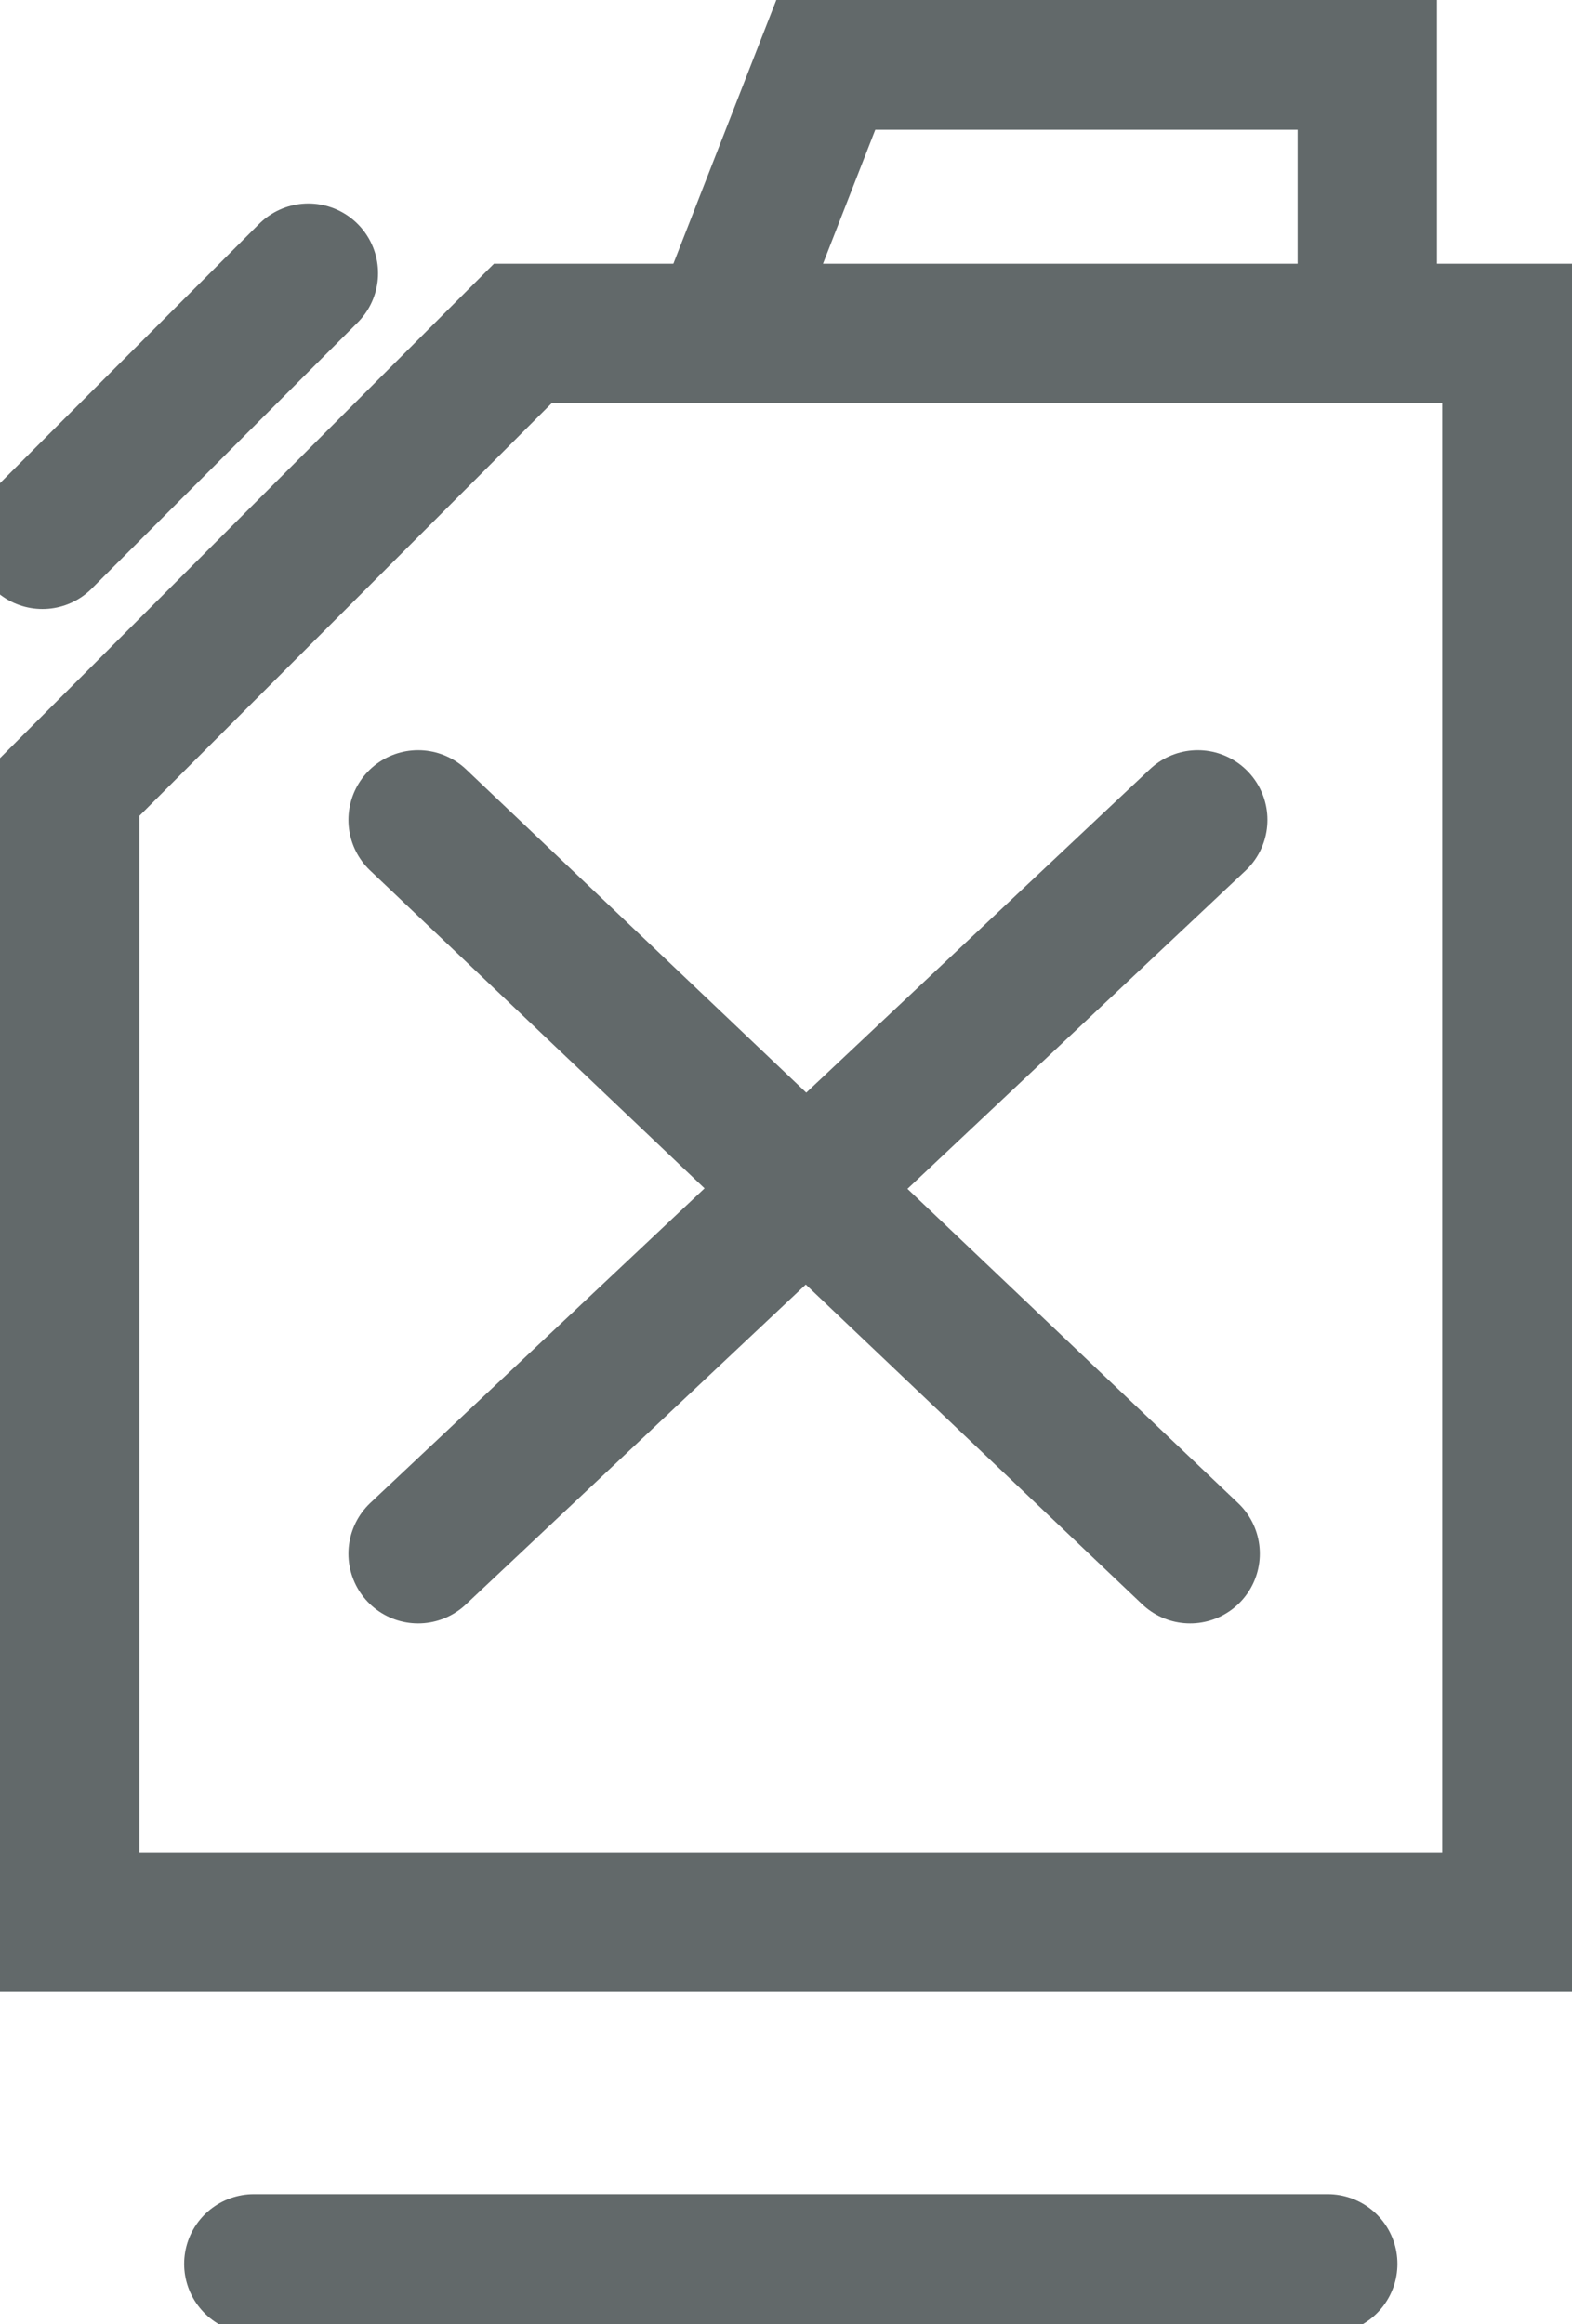
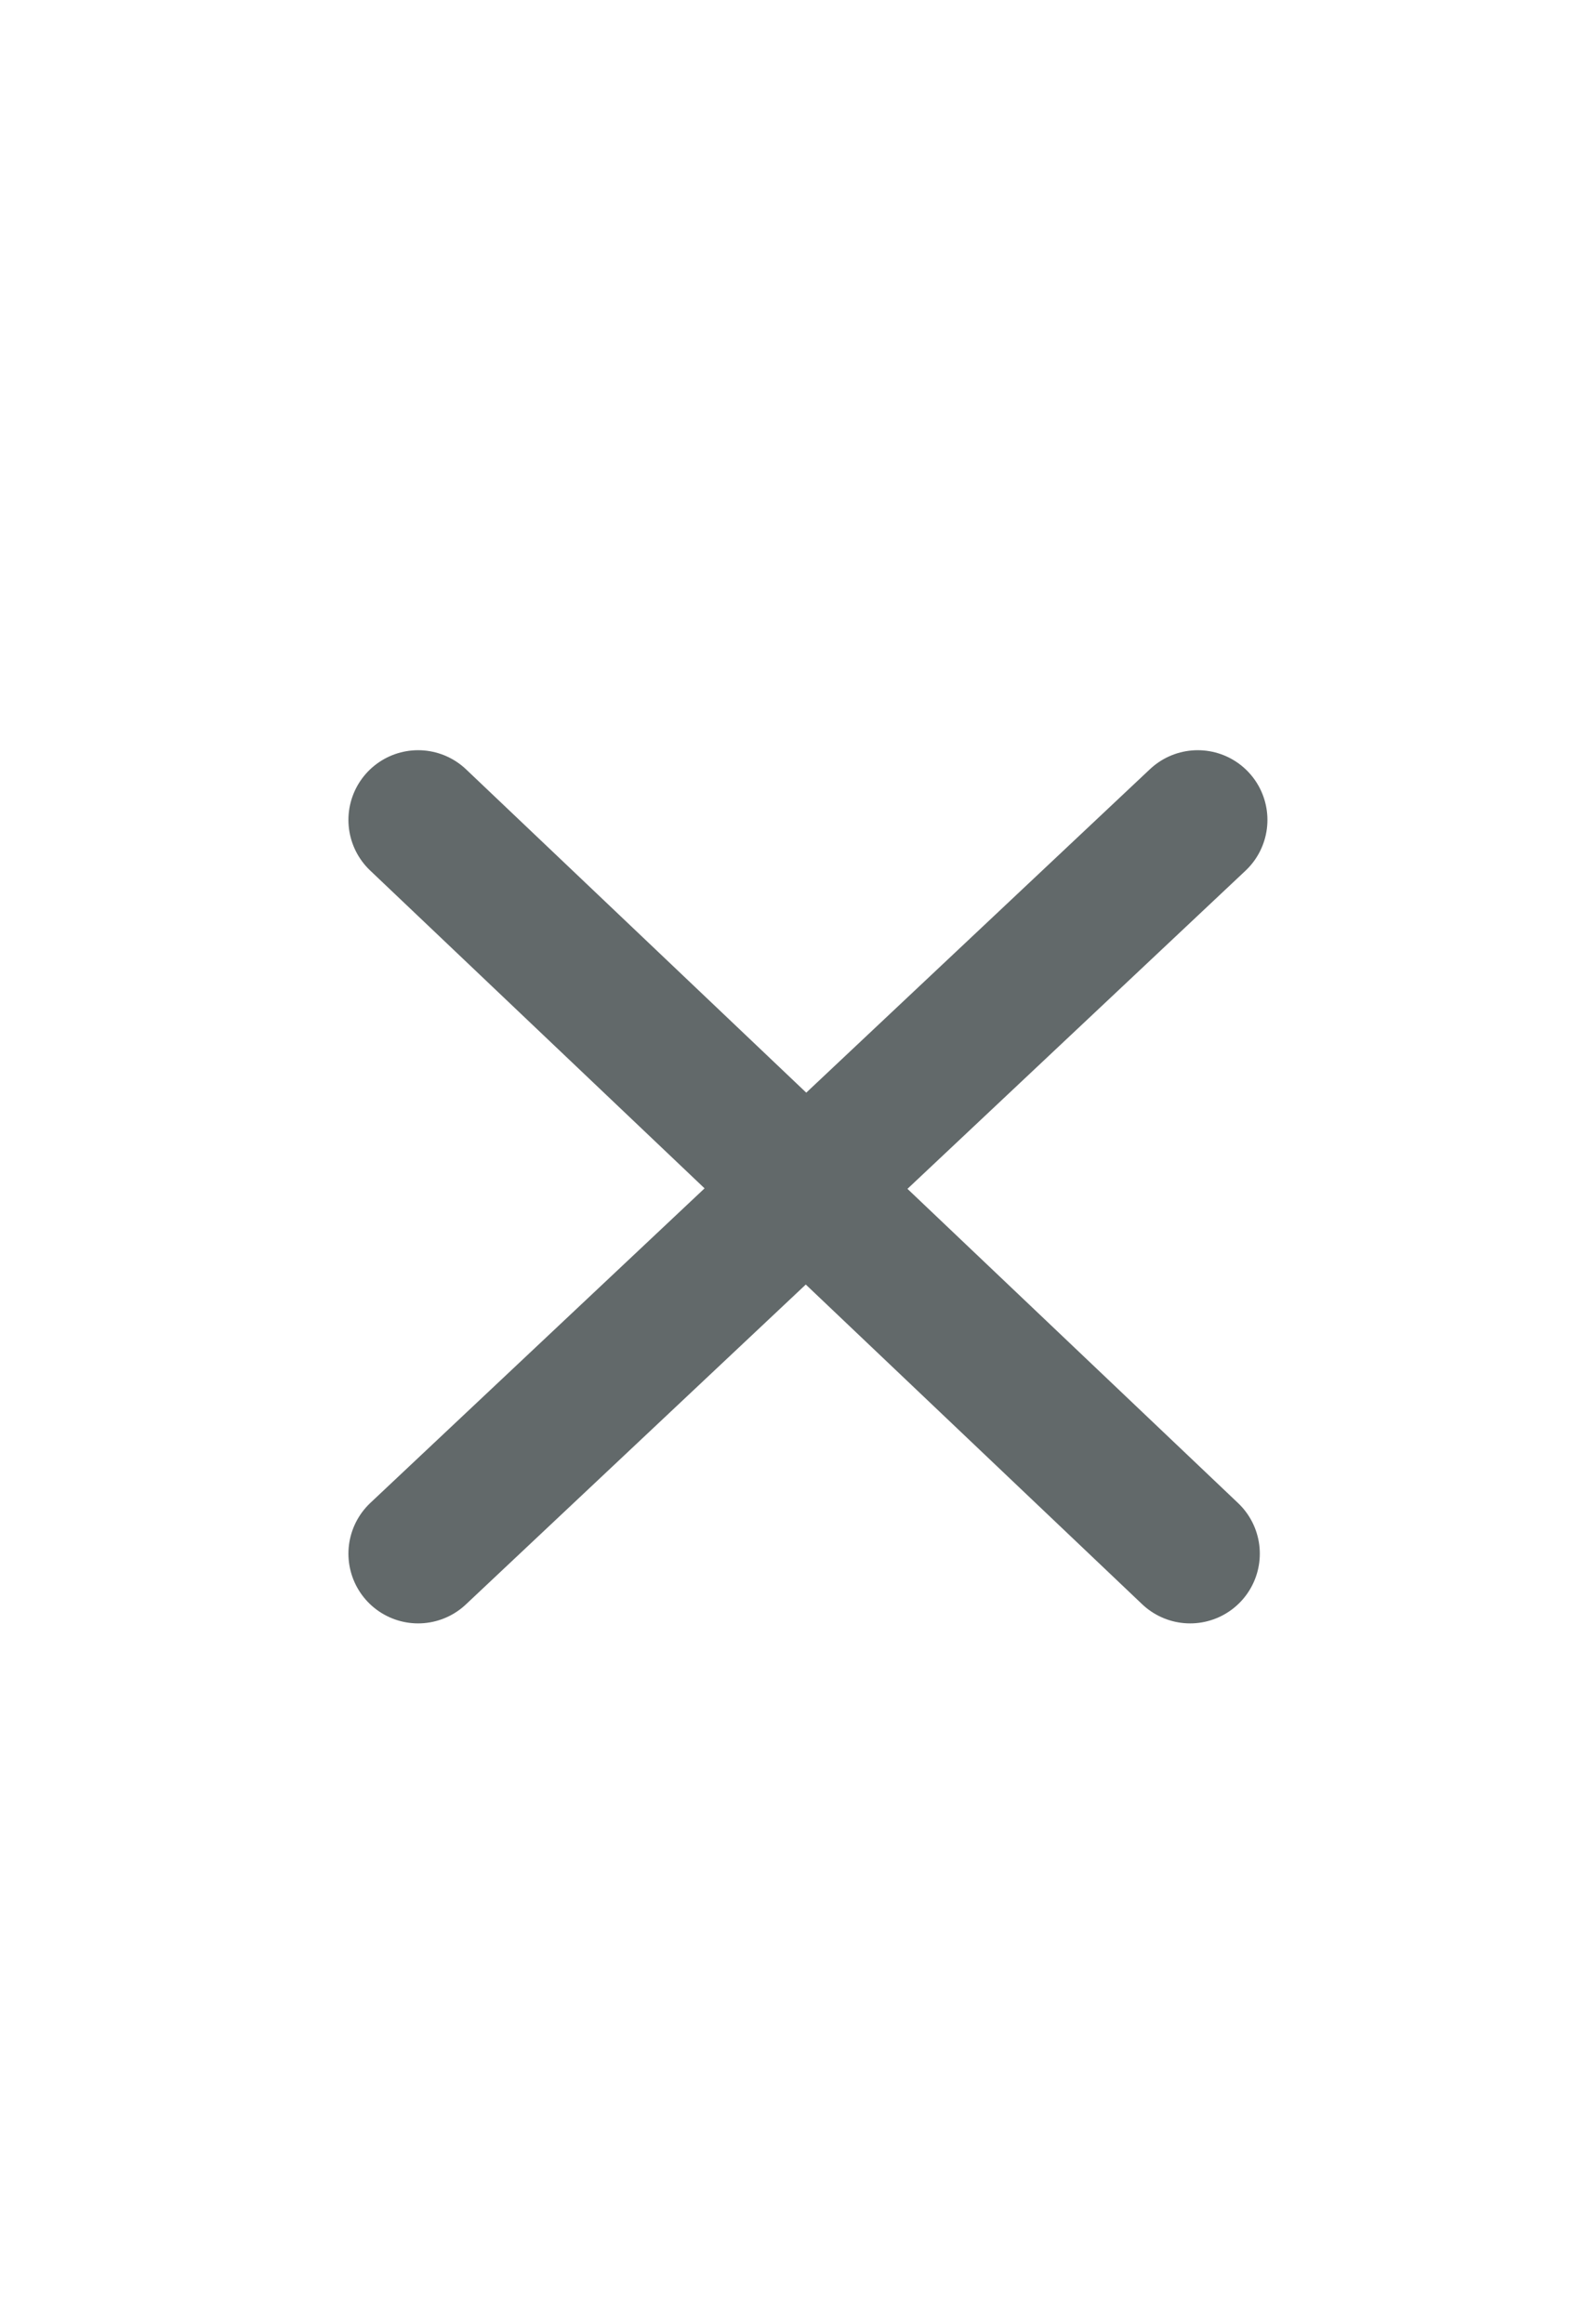
<svg xmlns="http://www.w3.org/2000/svg" width="16.919" height="25" viewBox="0 0 16.919 25">
  <defs>
    <clipPath id="a">
-       <path fill="none" stroke="#62696a" stroke-linecap="round" stroke-width="1.5" d="M0 0H16.919V25H0z" data-name="Rectangle 406" />
-     </clipPath>
+       </clipPath>
  </defs>
  <g data-name="Group 539">
    <g data-name="Group 503">
      <g fill="none" stroke="#62696a" stroke-linecap="round" stroke-miterlimit="10" stroke-width="1.5" clip-path="url(#a)" data-name="Group 502">
        <path d="M0 0 11.558 0" data-name="Line 104" transform="translate(2.732 24.353)" />
        <path d="M1.74,13.2V25.41H17.262V8.321H6.617Z" data-name="Path 352" transform="translate(-.99 -4.734)" />
-         <path d="M0 2.862 2.862 0" data-name="Line 105" transform="translate(.457 2.939)" />
        <path d="M25.024,4.441V1.5H19.216l-1.1,2.817" data-name="Path 353" transform="translate(-10.308 -.854)" />
      </g>
    </g>
    <path fill="none" stroke="#62696a" stroke-linecap="round" stroke-miterlimit="10" stroke-width="1.5" d="M0 0 8.309 7.893" data-name="Line 106" transform="translate(4.5 8.82)" />
    <path fill="none" stroke="#62696a" stroke-linecap="round" stroke-miterlimit="10" stroke-width="1.5" d="M8.391 0 0 7.893" data-name="Line 107" transform="translate(4.5 8.82)" />
  </g>
</svg>